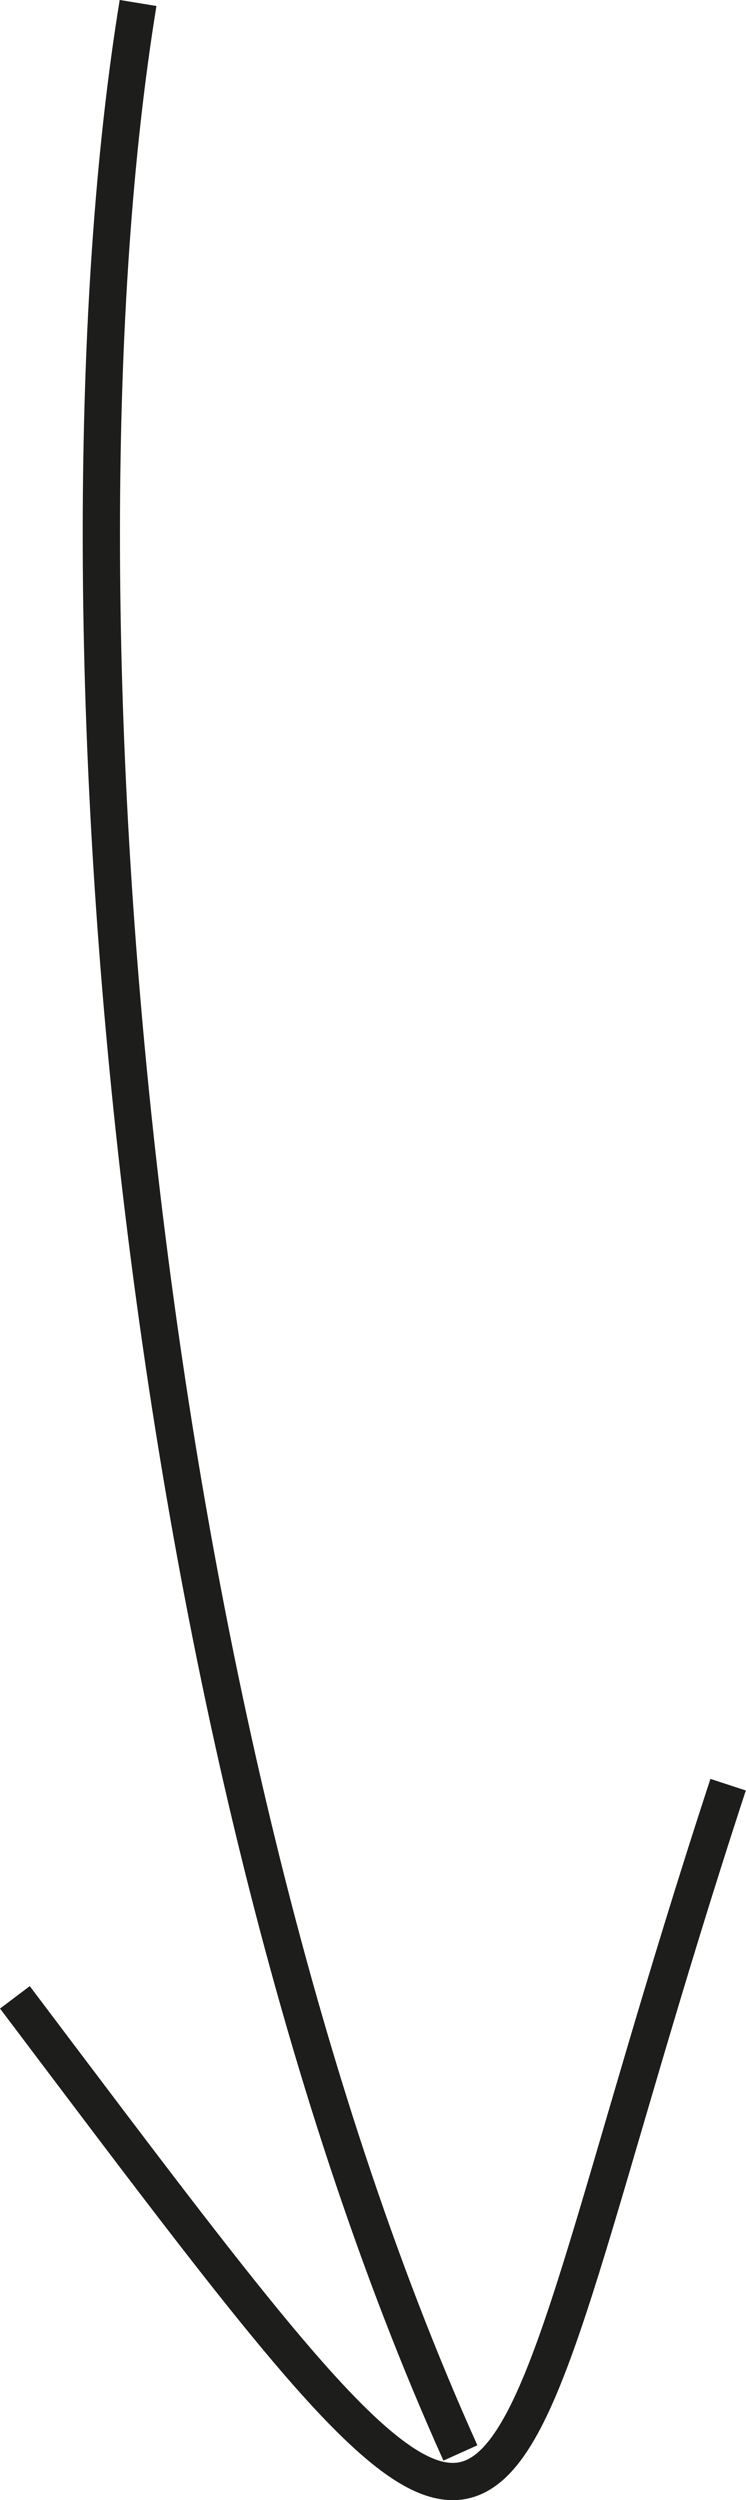
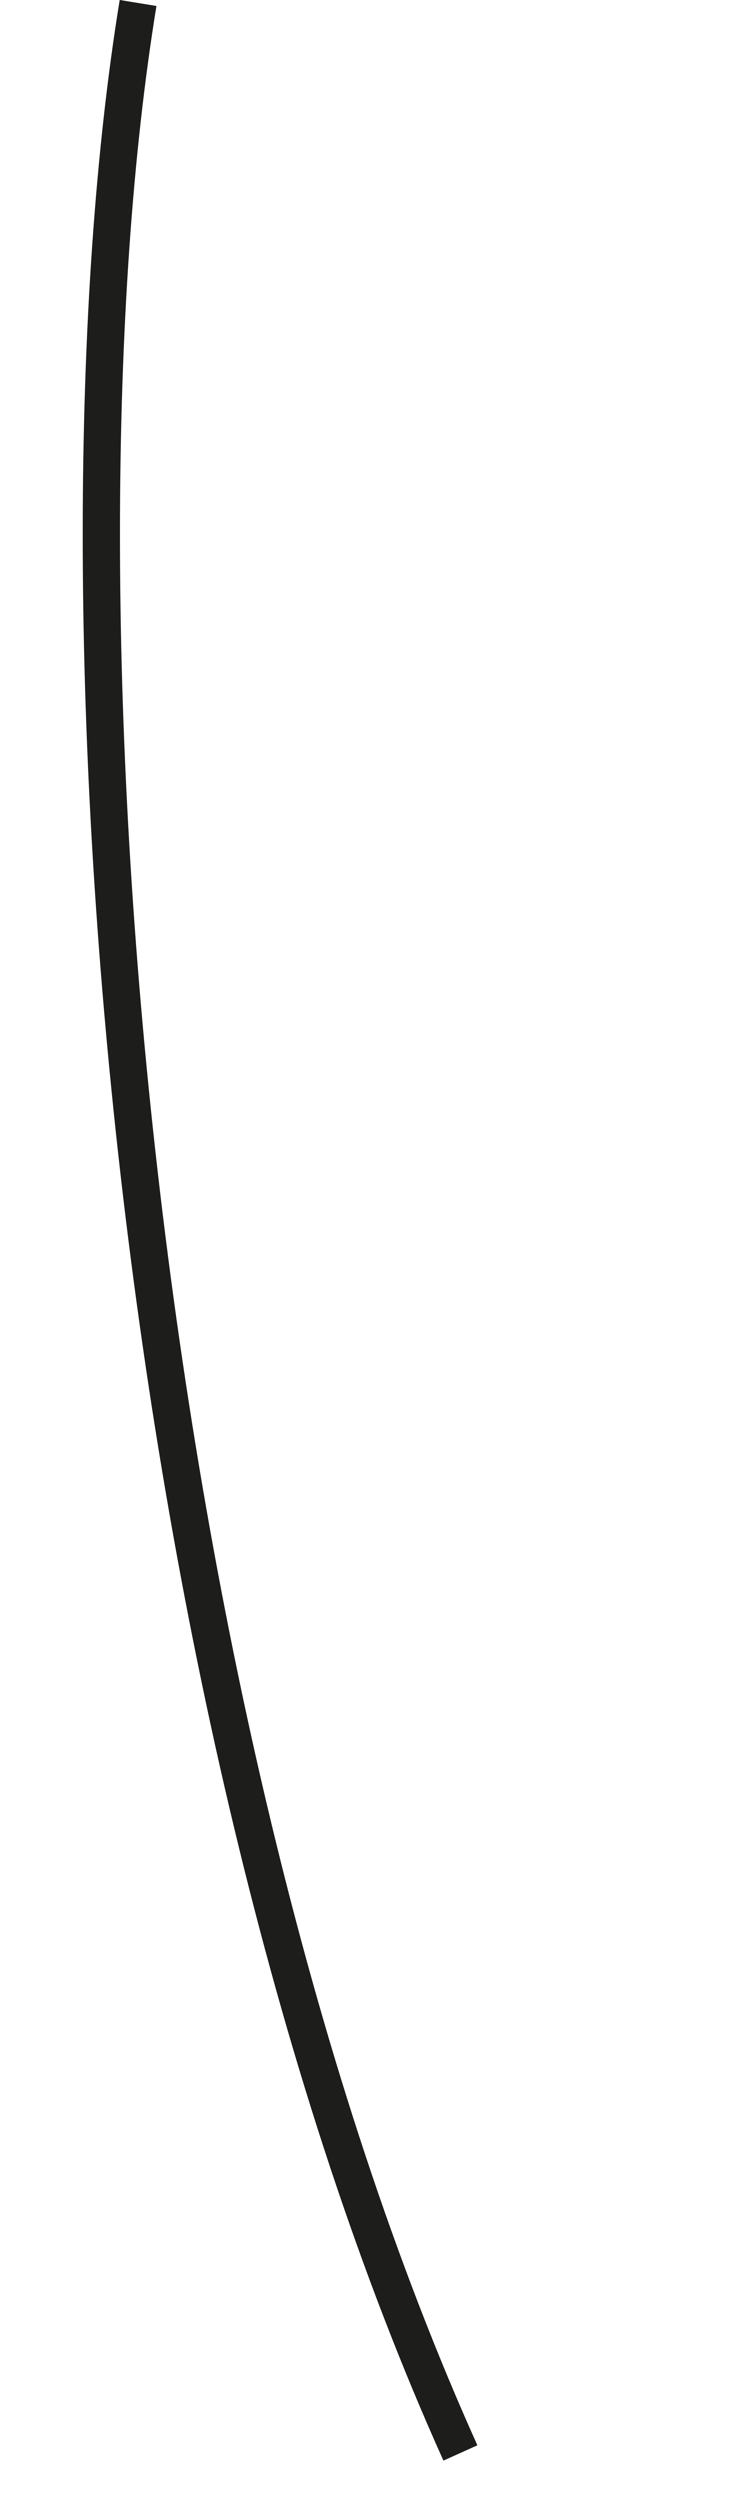
<svg xmlns="http://www.w3.org/2000/svg" id="Ebene_2" data-name="Ebene 2" viewBox="0 0 15.02 50.32">
  <defs>
    <style>
      .cls-1 {
        fill: none;
        stroke: #1d1d1b;
        stroke-width: .75px;
      }
    </style>
  </defs>
  <g id="Ebene_1-2" data-name="Ebene 1">
-     <path class="cls-1" d="M.3,40.2c11.17,14.81,8.95,12.23,14.36-4.28" />
    <path class="cls-1" d="M9.27,49.37C2.62,34.61.84,11.94,2.78.06" />
  </g>
</svg>